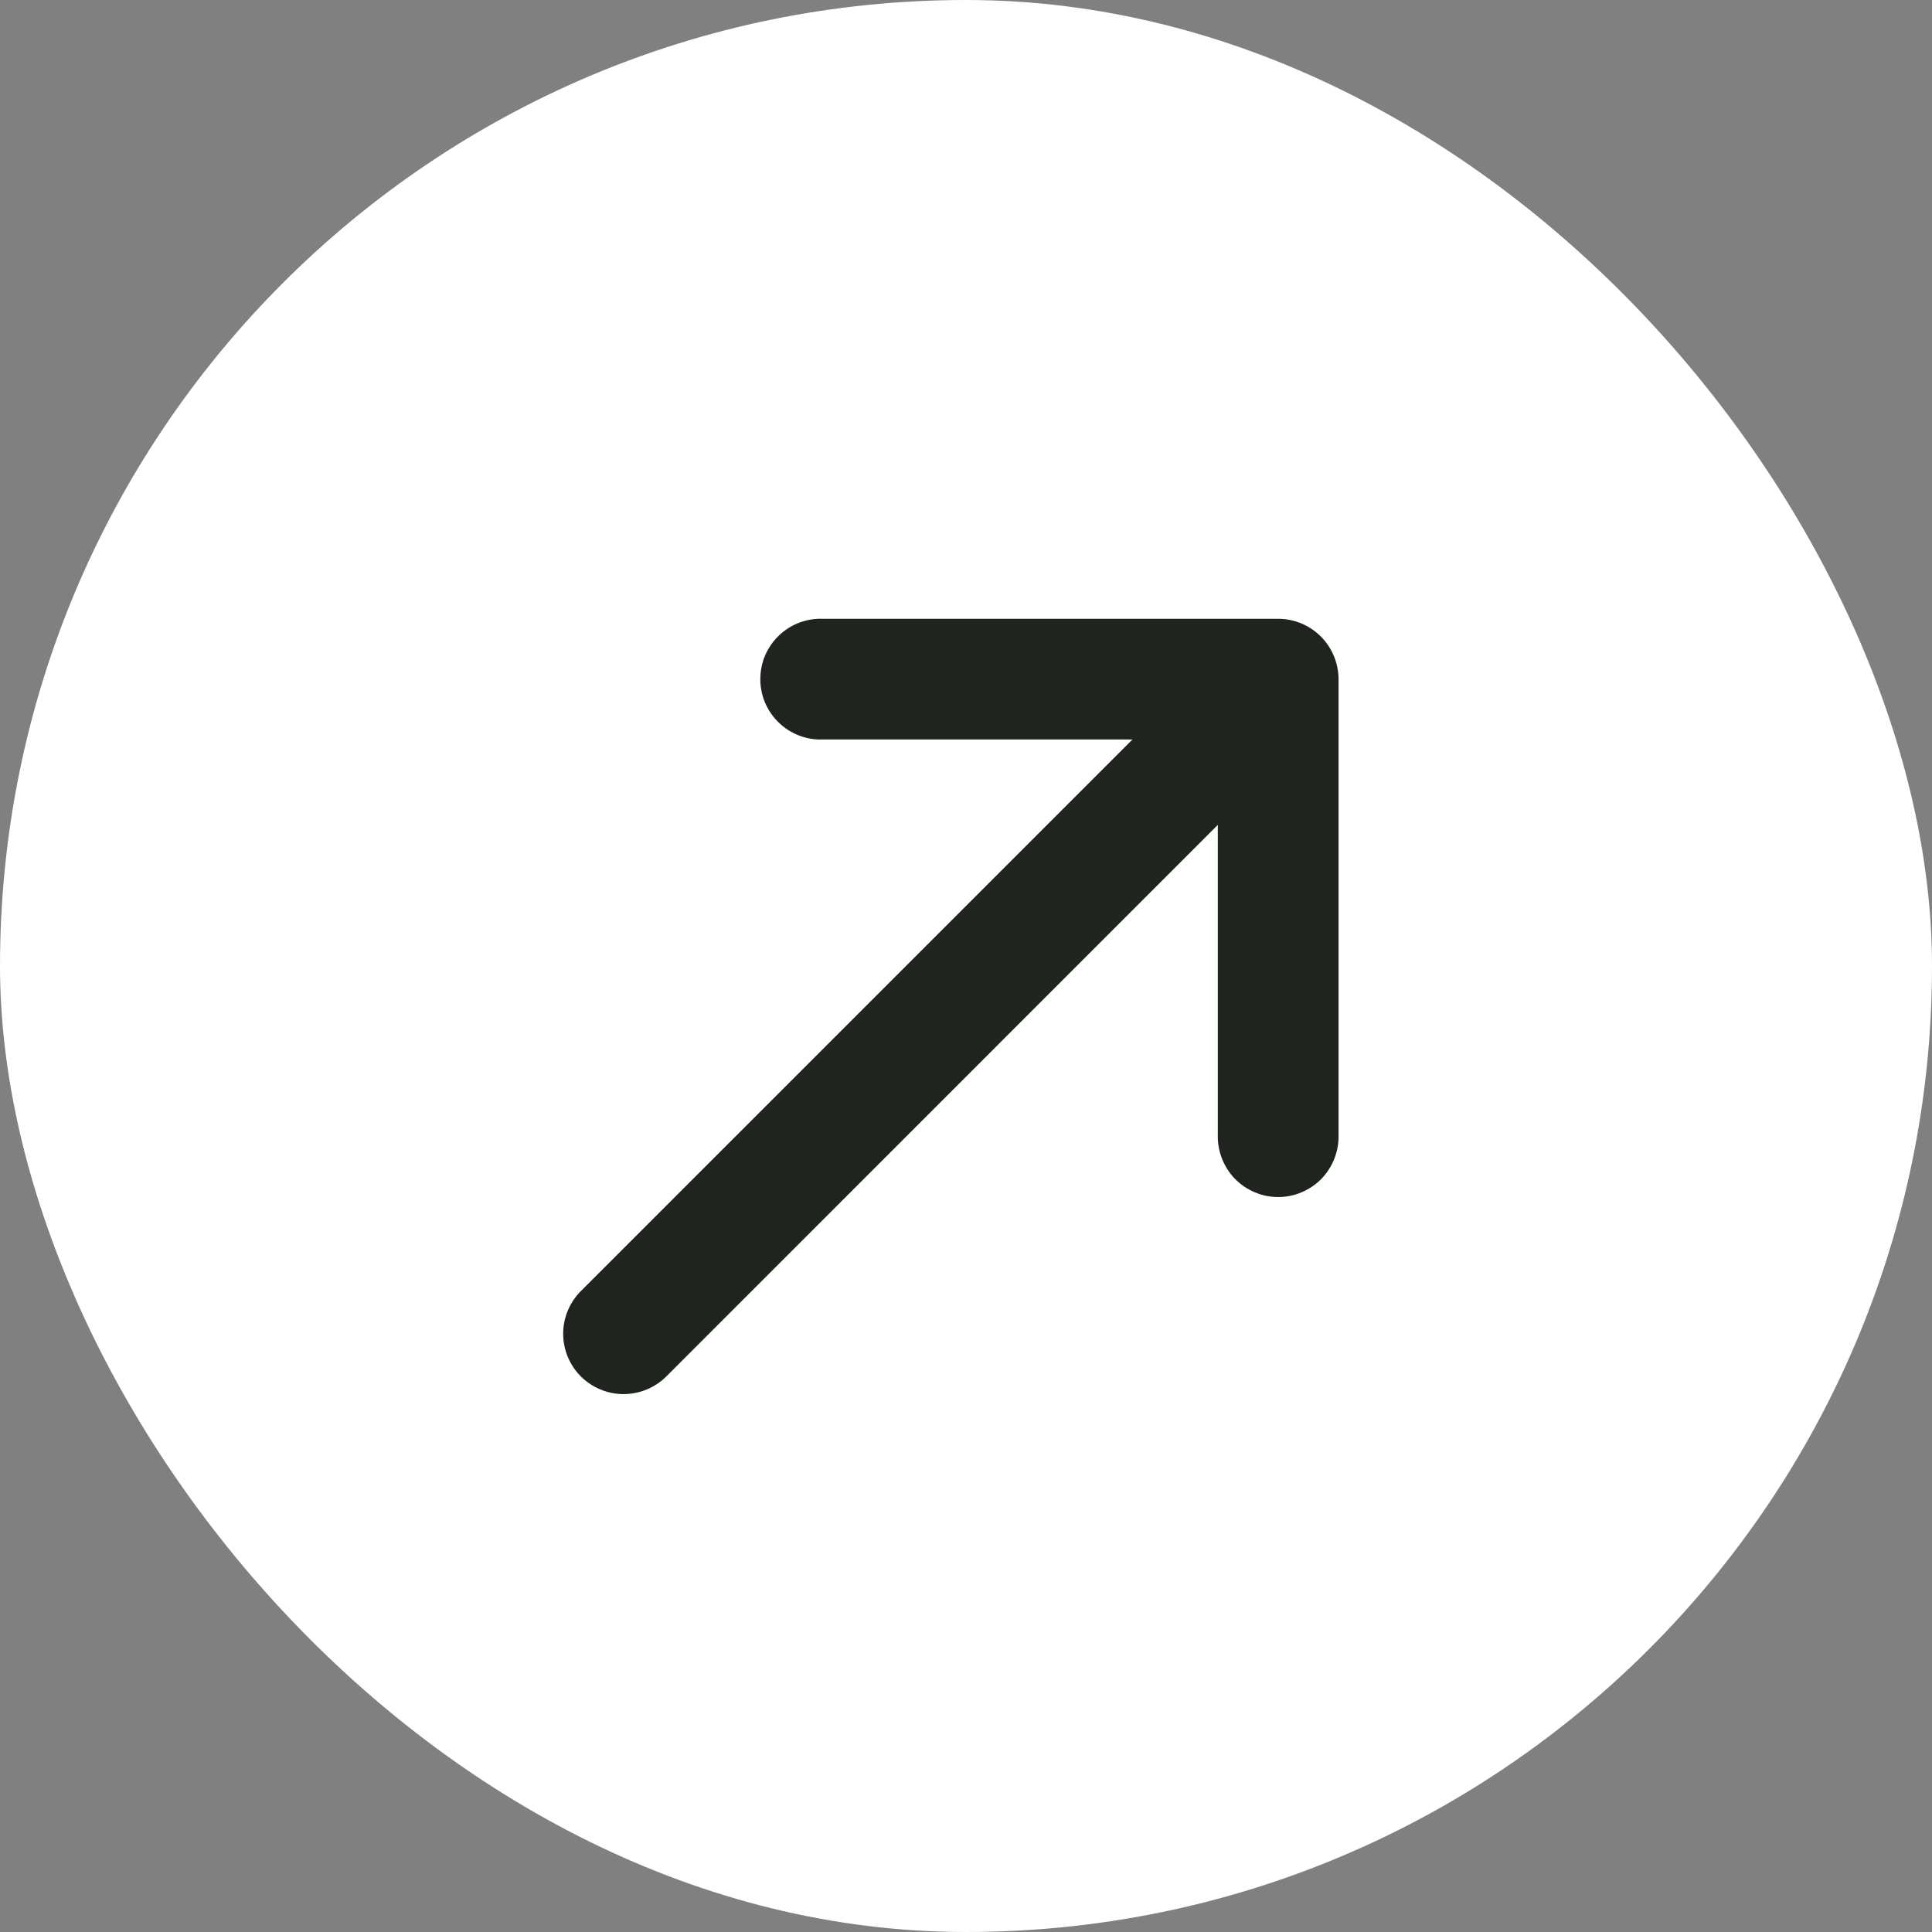
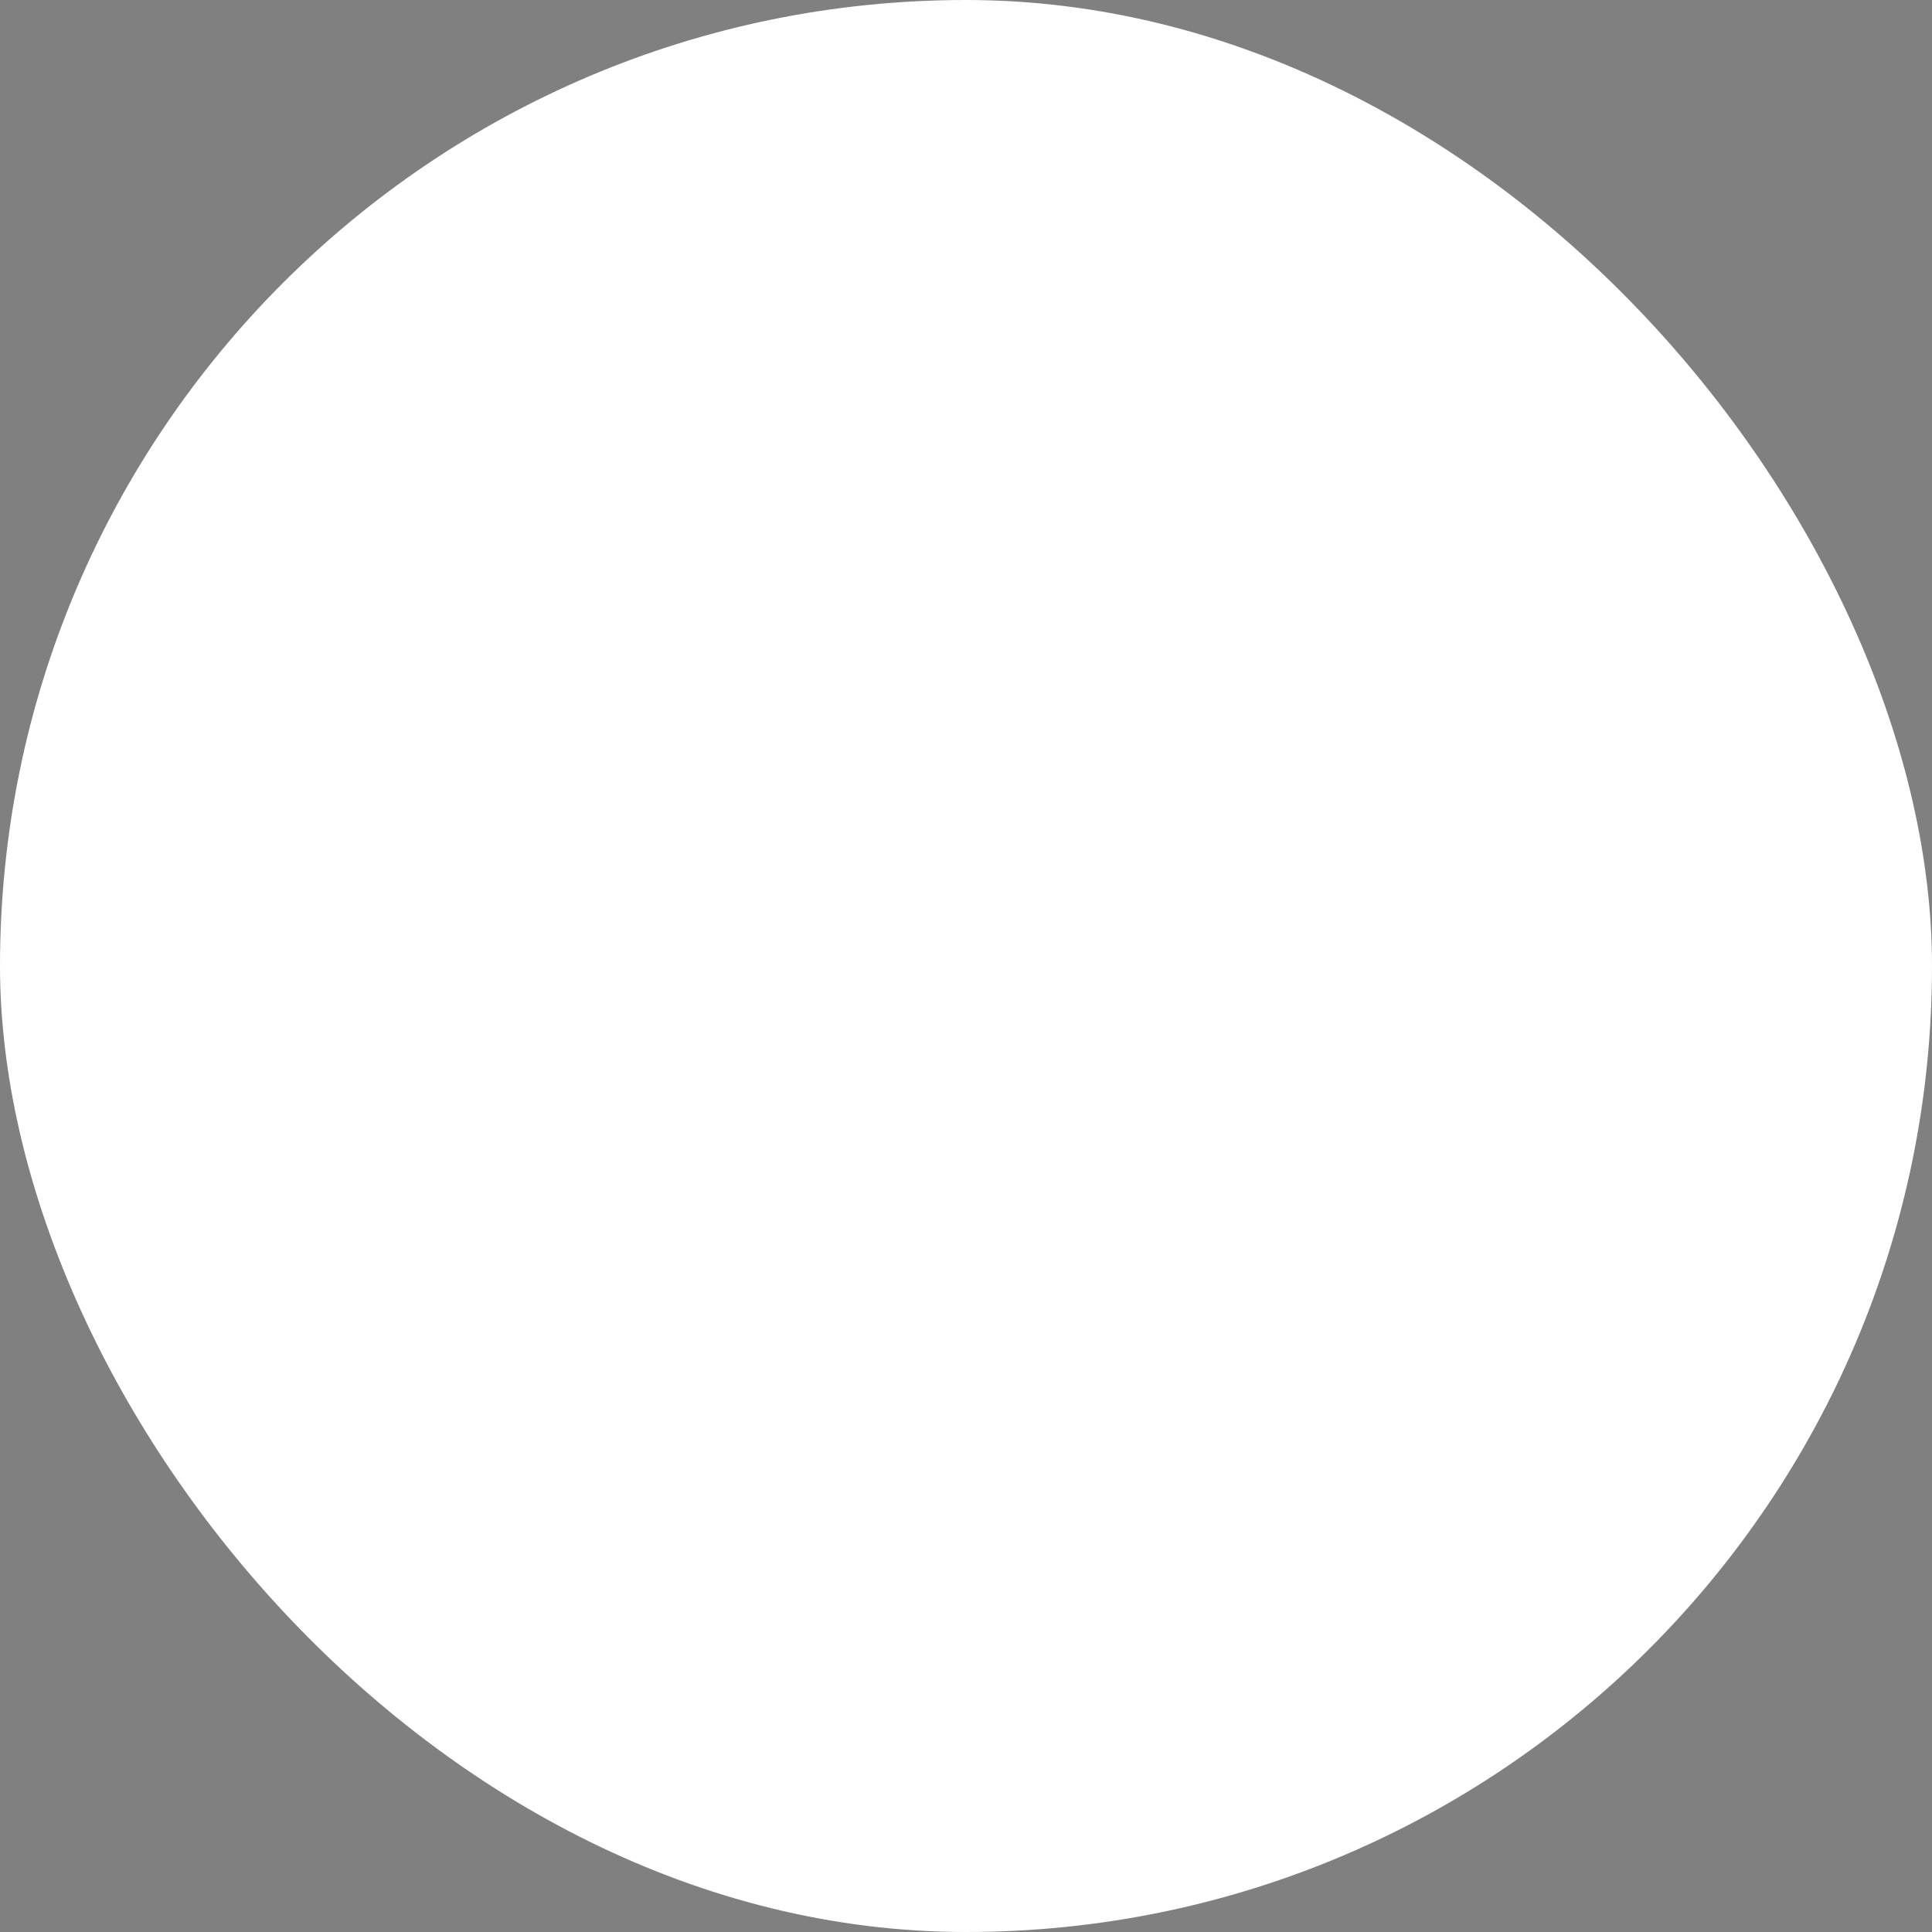
<svg xmlns="http://www.w3.org/2000/svg" width="24" height="24" viewBox="0 0 24 24" fill="none">
  <rect x="0" y="0" width="24" height="24" fill="#808080" stroke="none" />
  <rect width="24" height="24" rx="12" fill="white" />
-   <path d="M14.068 9.186L10.221 9.186C10.12 9.19 10.02 9.173 9.926 9.137C9.832 9.101 9.746 9.046 9.674 8.976C9.601 8.906 9.544 8.822 9.504 8.73C9.465 8.637 9.445 8.537 9.445 8.437C9.445 8.336 9.465 8.236 9.504 8.143C9.544 8.051 9.601 7.967 9.674 7.897C9.746 7.827 9.832 7.772 9.926 7.736C10.02 7.7 10.12 7.683 10.221 7.687L15.878 7.687C16.077 7.687 16.267 7.766 16.408 7.907C16.548 8.047 16.627 8.238 16.628 8.437L16.628 14.093C16.631 14.194 16.614 14.294 16.578 14.388C16.542 14.482 16.488 14.568 16.418 14.641C16.348 14.713 16.264 14.771 16.171 14.81C16.078 14.85 15.979 14.87 15.878 14.87C15.777 14.87 15.678 14.85 15.585 14.81C15.492 14.771 15.408 14.713 15.338 14.641C15.268 14.568 15.214 14.482 15.178 14.388C15.142 14.294 15.125 14.194 15.128 14.093L15.128 10.247L8.277 17.099C8.136 17.239 7.945 17.318 7.746 17.318C7.547 17.318 7.357 17.239 7.216 17.099C7.075 16.958 6.996 16.767 6.996 16.568C6.996 16.369 7.075 16.179 7.216 16.038L14.068 9.186Z" fill="#1F241E" />
</svg>